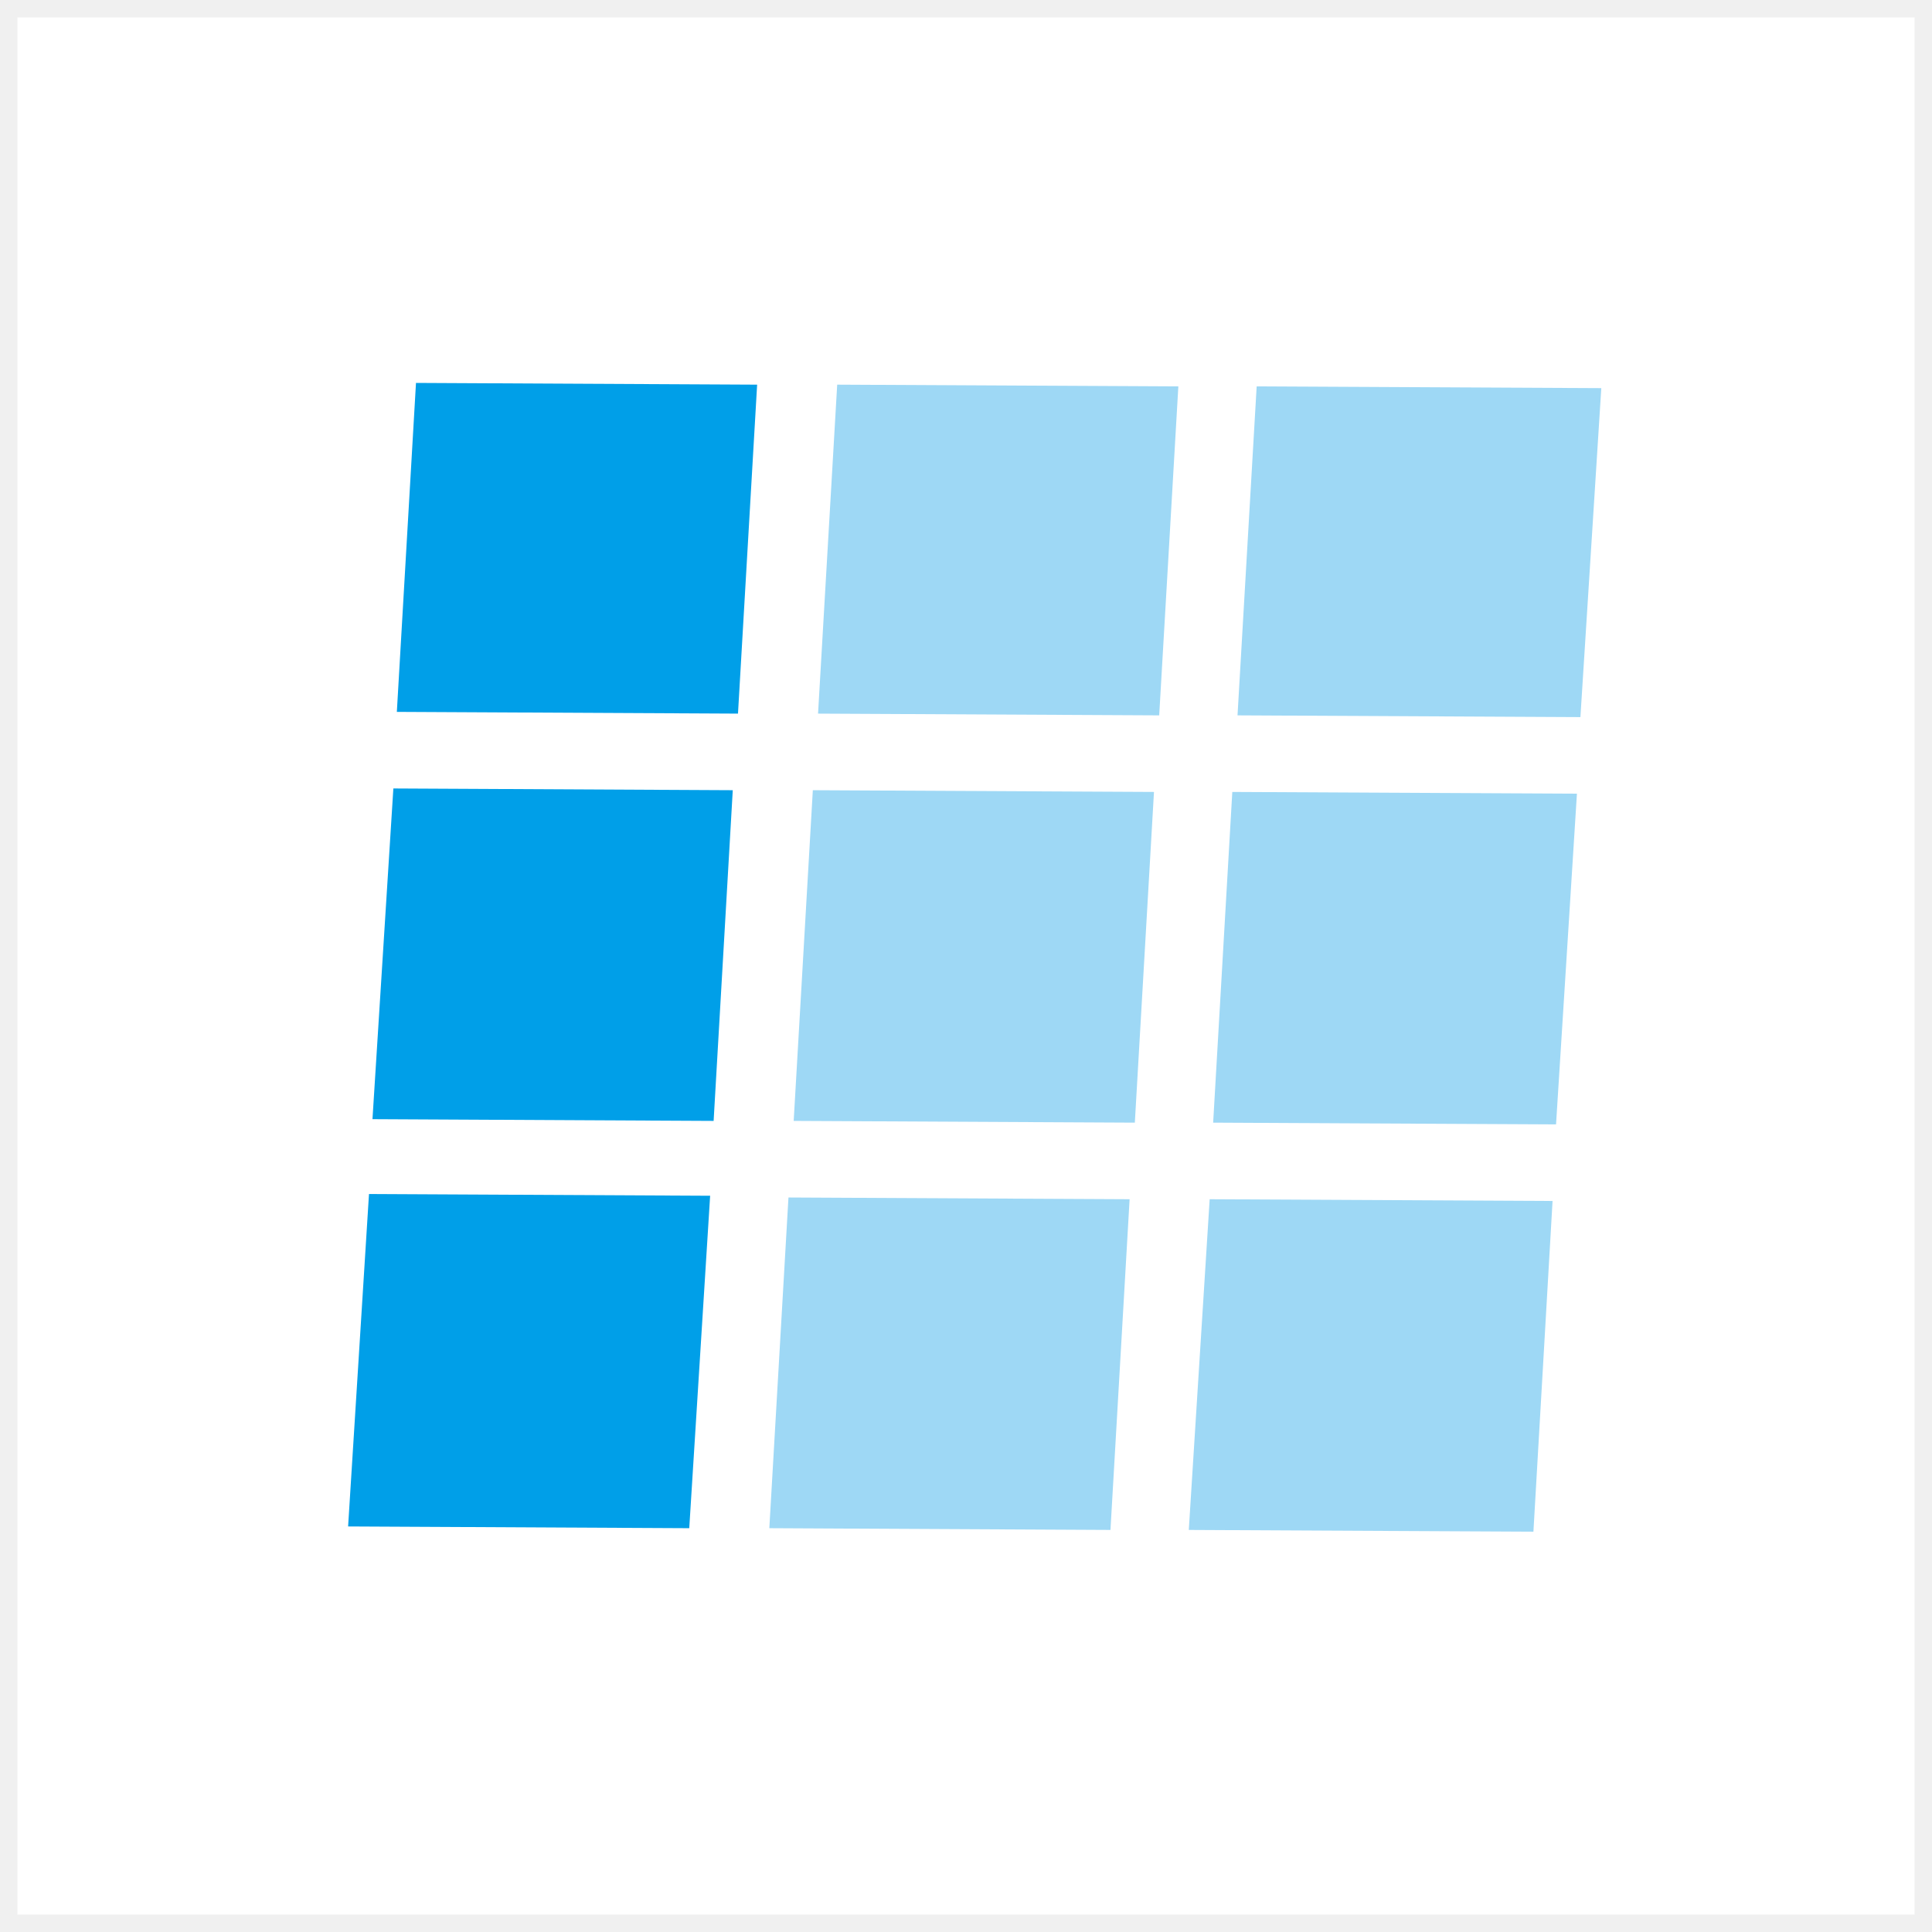
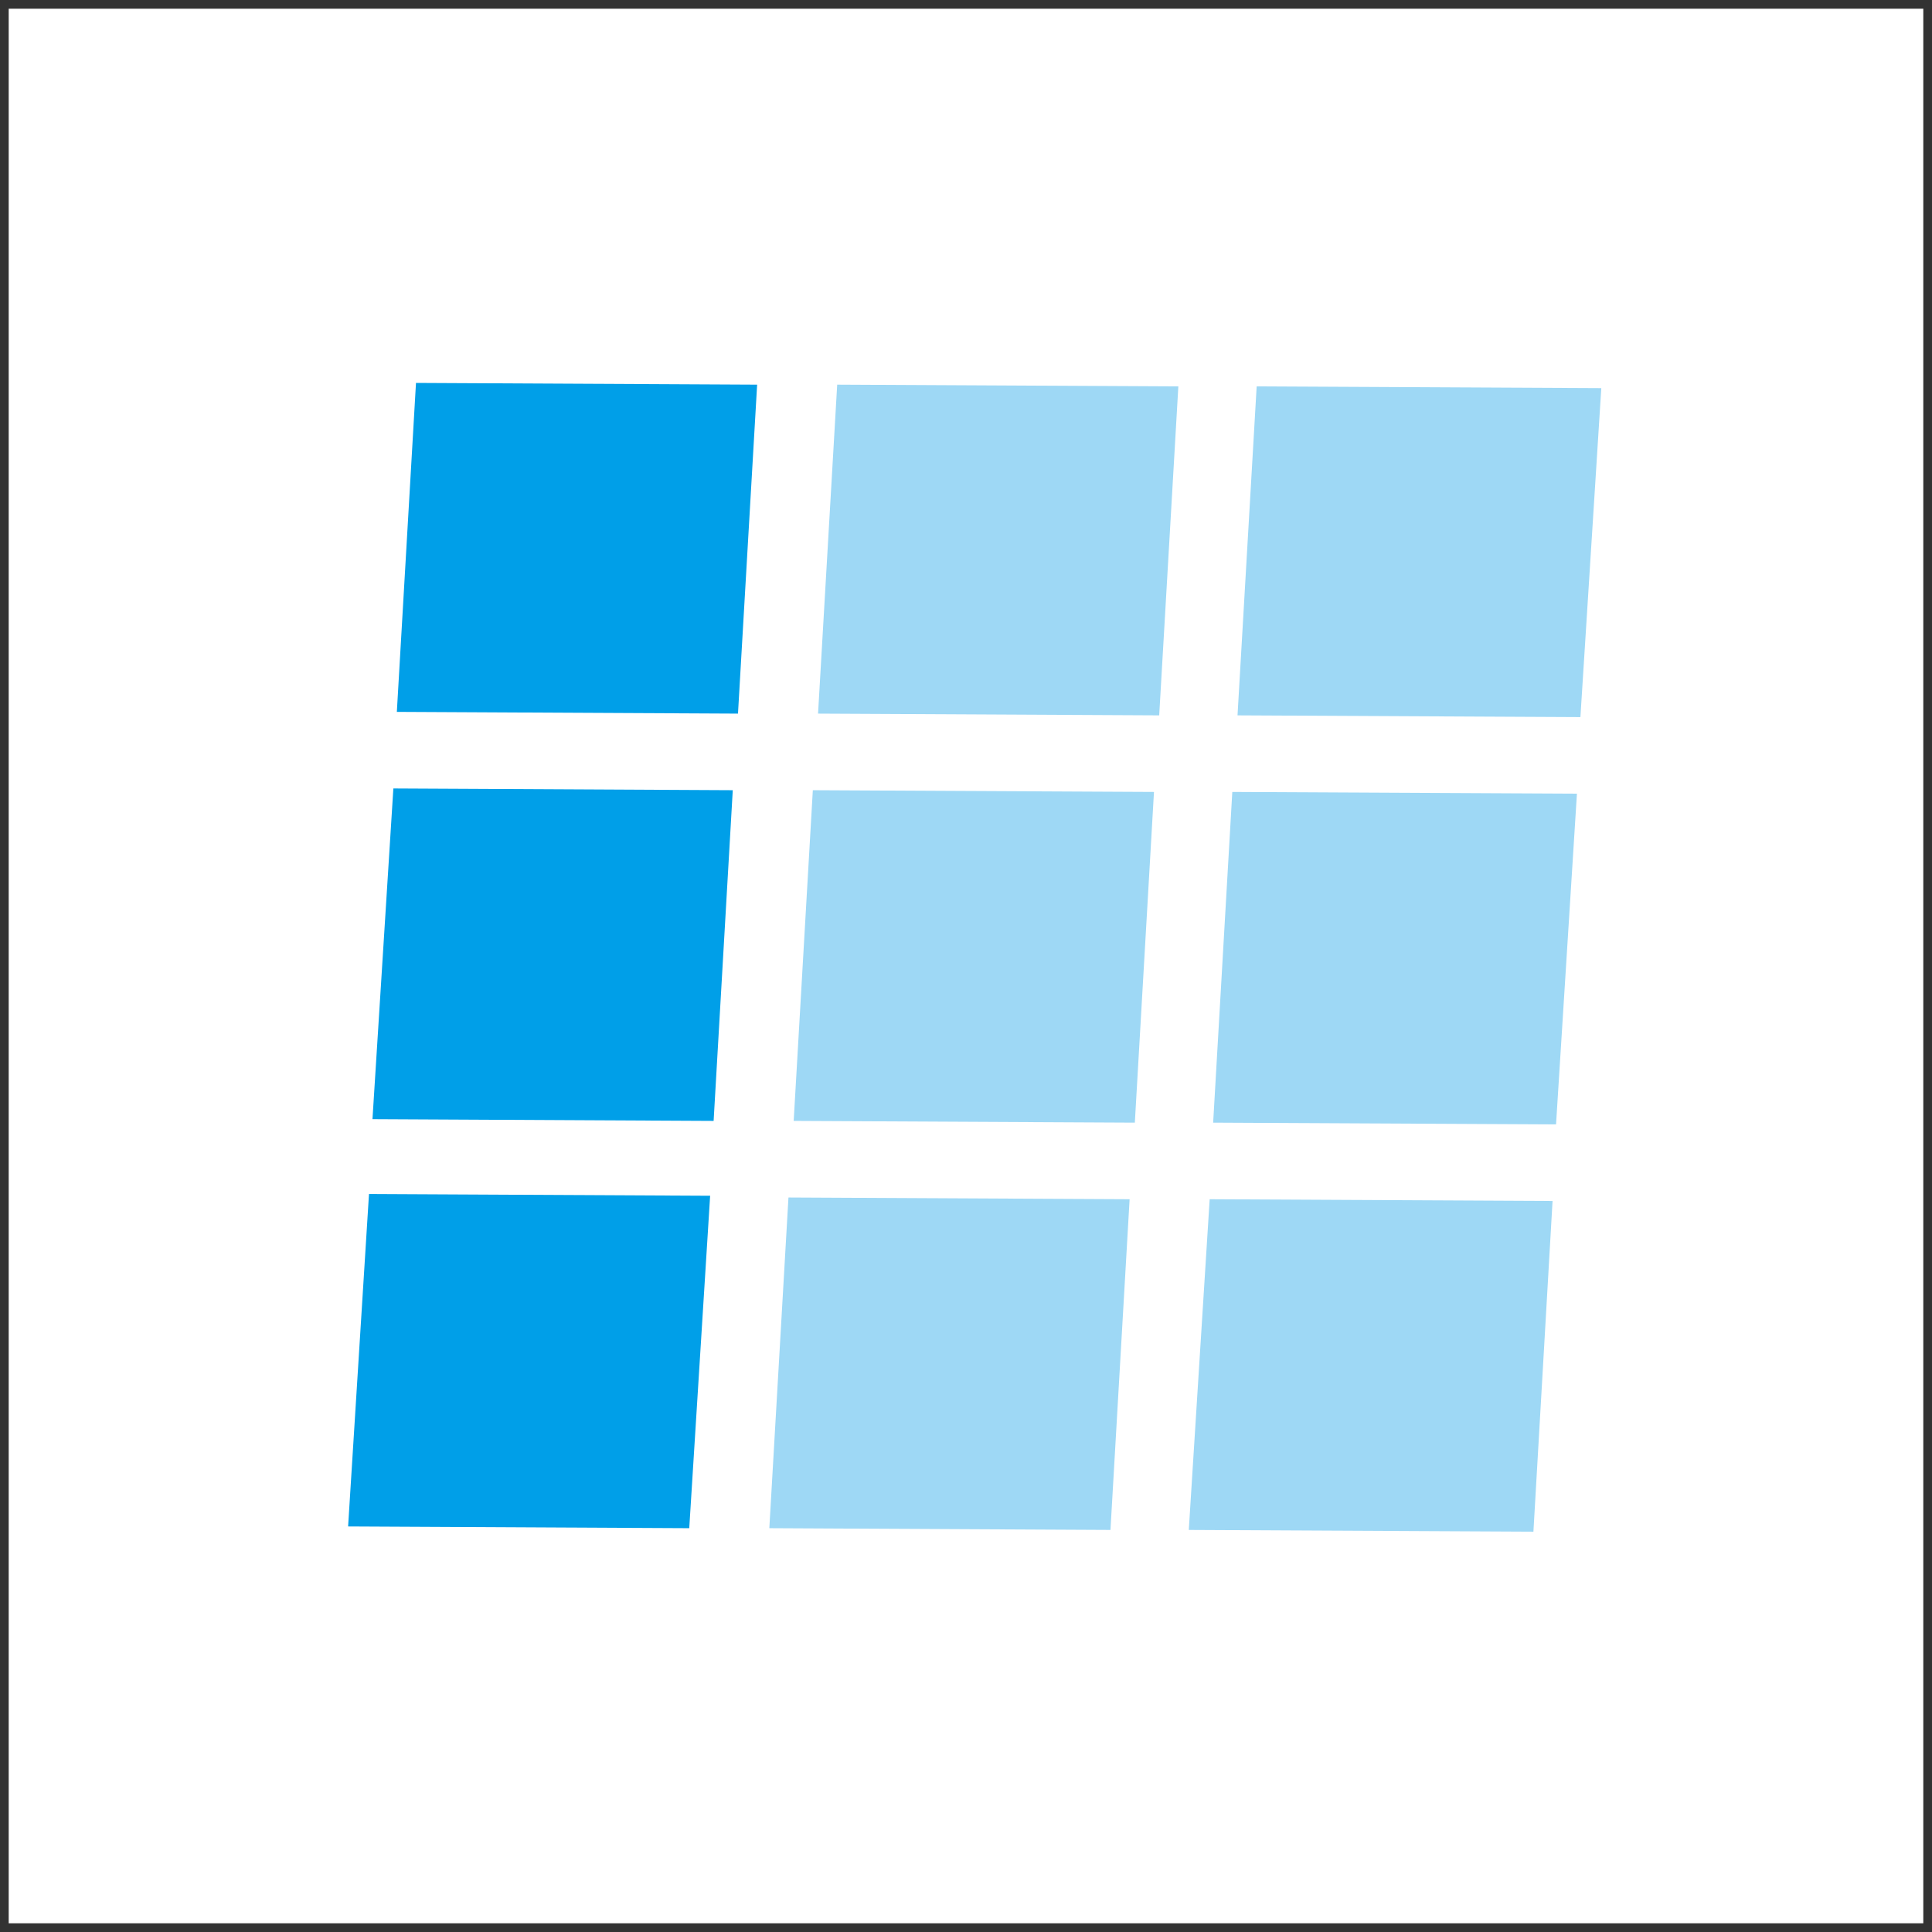
<svg xmlns="http://www.w3.org/2000/svg" viewBox="0 0 111 111">
  <rect x="0" y="0" width="111" height="111" fill="#333333" stroke="none" />
  <defs>
    <style>.cls-1{fill:#fff;}.cls-2,.cls-3{fill:none;}.cls-2{stroke:#f0f0f0;stroke-miterlimit:10;}.cls-3{stroke:#fff;stroke-linecap:round;stroke-linejoin:round;stroke-width:3.4px;}.cls-4{fill:#009fe8;}.cls-5{fill:#9ed8f5;}</style>
  </defs>
  <title>img_nophoto_1</title>
  <g id="Layer_2" data-name="Layer 2">
    <g id="objects">
      <rect class="cls-1" x="0.5" y="0.5" width="110" height="110" />
-       <rect class="cls-2" x="0.5" y="0.5" width="110" height="110" />
      <polygon class="cls-3" points="43.5 22.1 23.9 22 22.8 40.9 42.4 41 43.5 22.1" />
      <polygon class="cls-3" points="21.2 68.6 20 87.7 39.6 87.8 40.8 68.7 21.2 68.6" />
      <polygon class="cls-3" points="42.1 45.4 22.6 45.3 21.4 64.3 41 64.4 42.1 45.4" />
      <polygon class="cls-3" points="66.6 41.1 67.7 22.2 48.1 22.1 47 41 66.6 41.1" />
      <polygon class="cls-3" points="45.6 64.4 65.2 64.5 66.3 45.5 46.7 45.4 45.6 64.4" />
      <polygon class="cls-3" points="90.8 41.2 92 22.3 72.2 22.2 71.1 41.1 90.8 41.2" />
      <polygon class="cls-3" points="45.3 68.8 44.2 87.8 63.8 87.9 64.9 68.9 45.3 68.8" />
      <polygon class="cls-3" points="70.8 45.5 69.7 64.5 89.4 64.6 90.6 45.6 70.8 45.5" />
      <polygon class="cls-3" points="68.3 87.9 88.1 88 89.2 69 69.5 68.9 68.3 87.9" />
      <polygon class="cls-4" points="43.5 22.1 23.9 22 22.8 40.9 42.4 41 43.5 22.1" />
      <polygon class="cls-4" points="21.2 68.6 20 87.7 39.6 87.8 40.8 68.7 21.2 68.6" />
      <polygon class="cls-4" points="42.1 45.4 22.6 45.3 21.4 64.3 41 64.4 42.1 45.4" />
      <polygon class="cls-5" points="66.6 41.1 67.7 22.2 48.1 22.1 47 41 66.6 41.1" />
      <polygon class="cls-5" points="45.6 64.4 65.2 64.5 66.3 45.5 46.7 45.4 45.6 64.4" />
      <polygon class="cls-5" points="90.8 41.2 92 22.3 72.2 22.2 71.1 41.1 90.8 41.2" />
      <polygon class="cls-5" points="45.3 68.8 44.2 87.8 63.8 87.9 64.9 68.9 45.3 68.8" />
      <polygon class="cls-5" points="70.8 45.5 69.7 64.5 89.4 64.6 90.6 45.6 70.8 45.5" />
      <polygon class="cls-5" points="68.3 87.9 88.1 88 89.2 69 69.5 68.9 68.3 87.9" />
    </g>
  </g>
</svg>